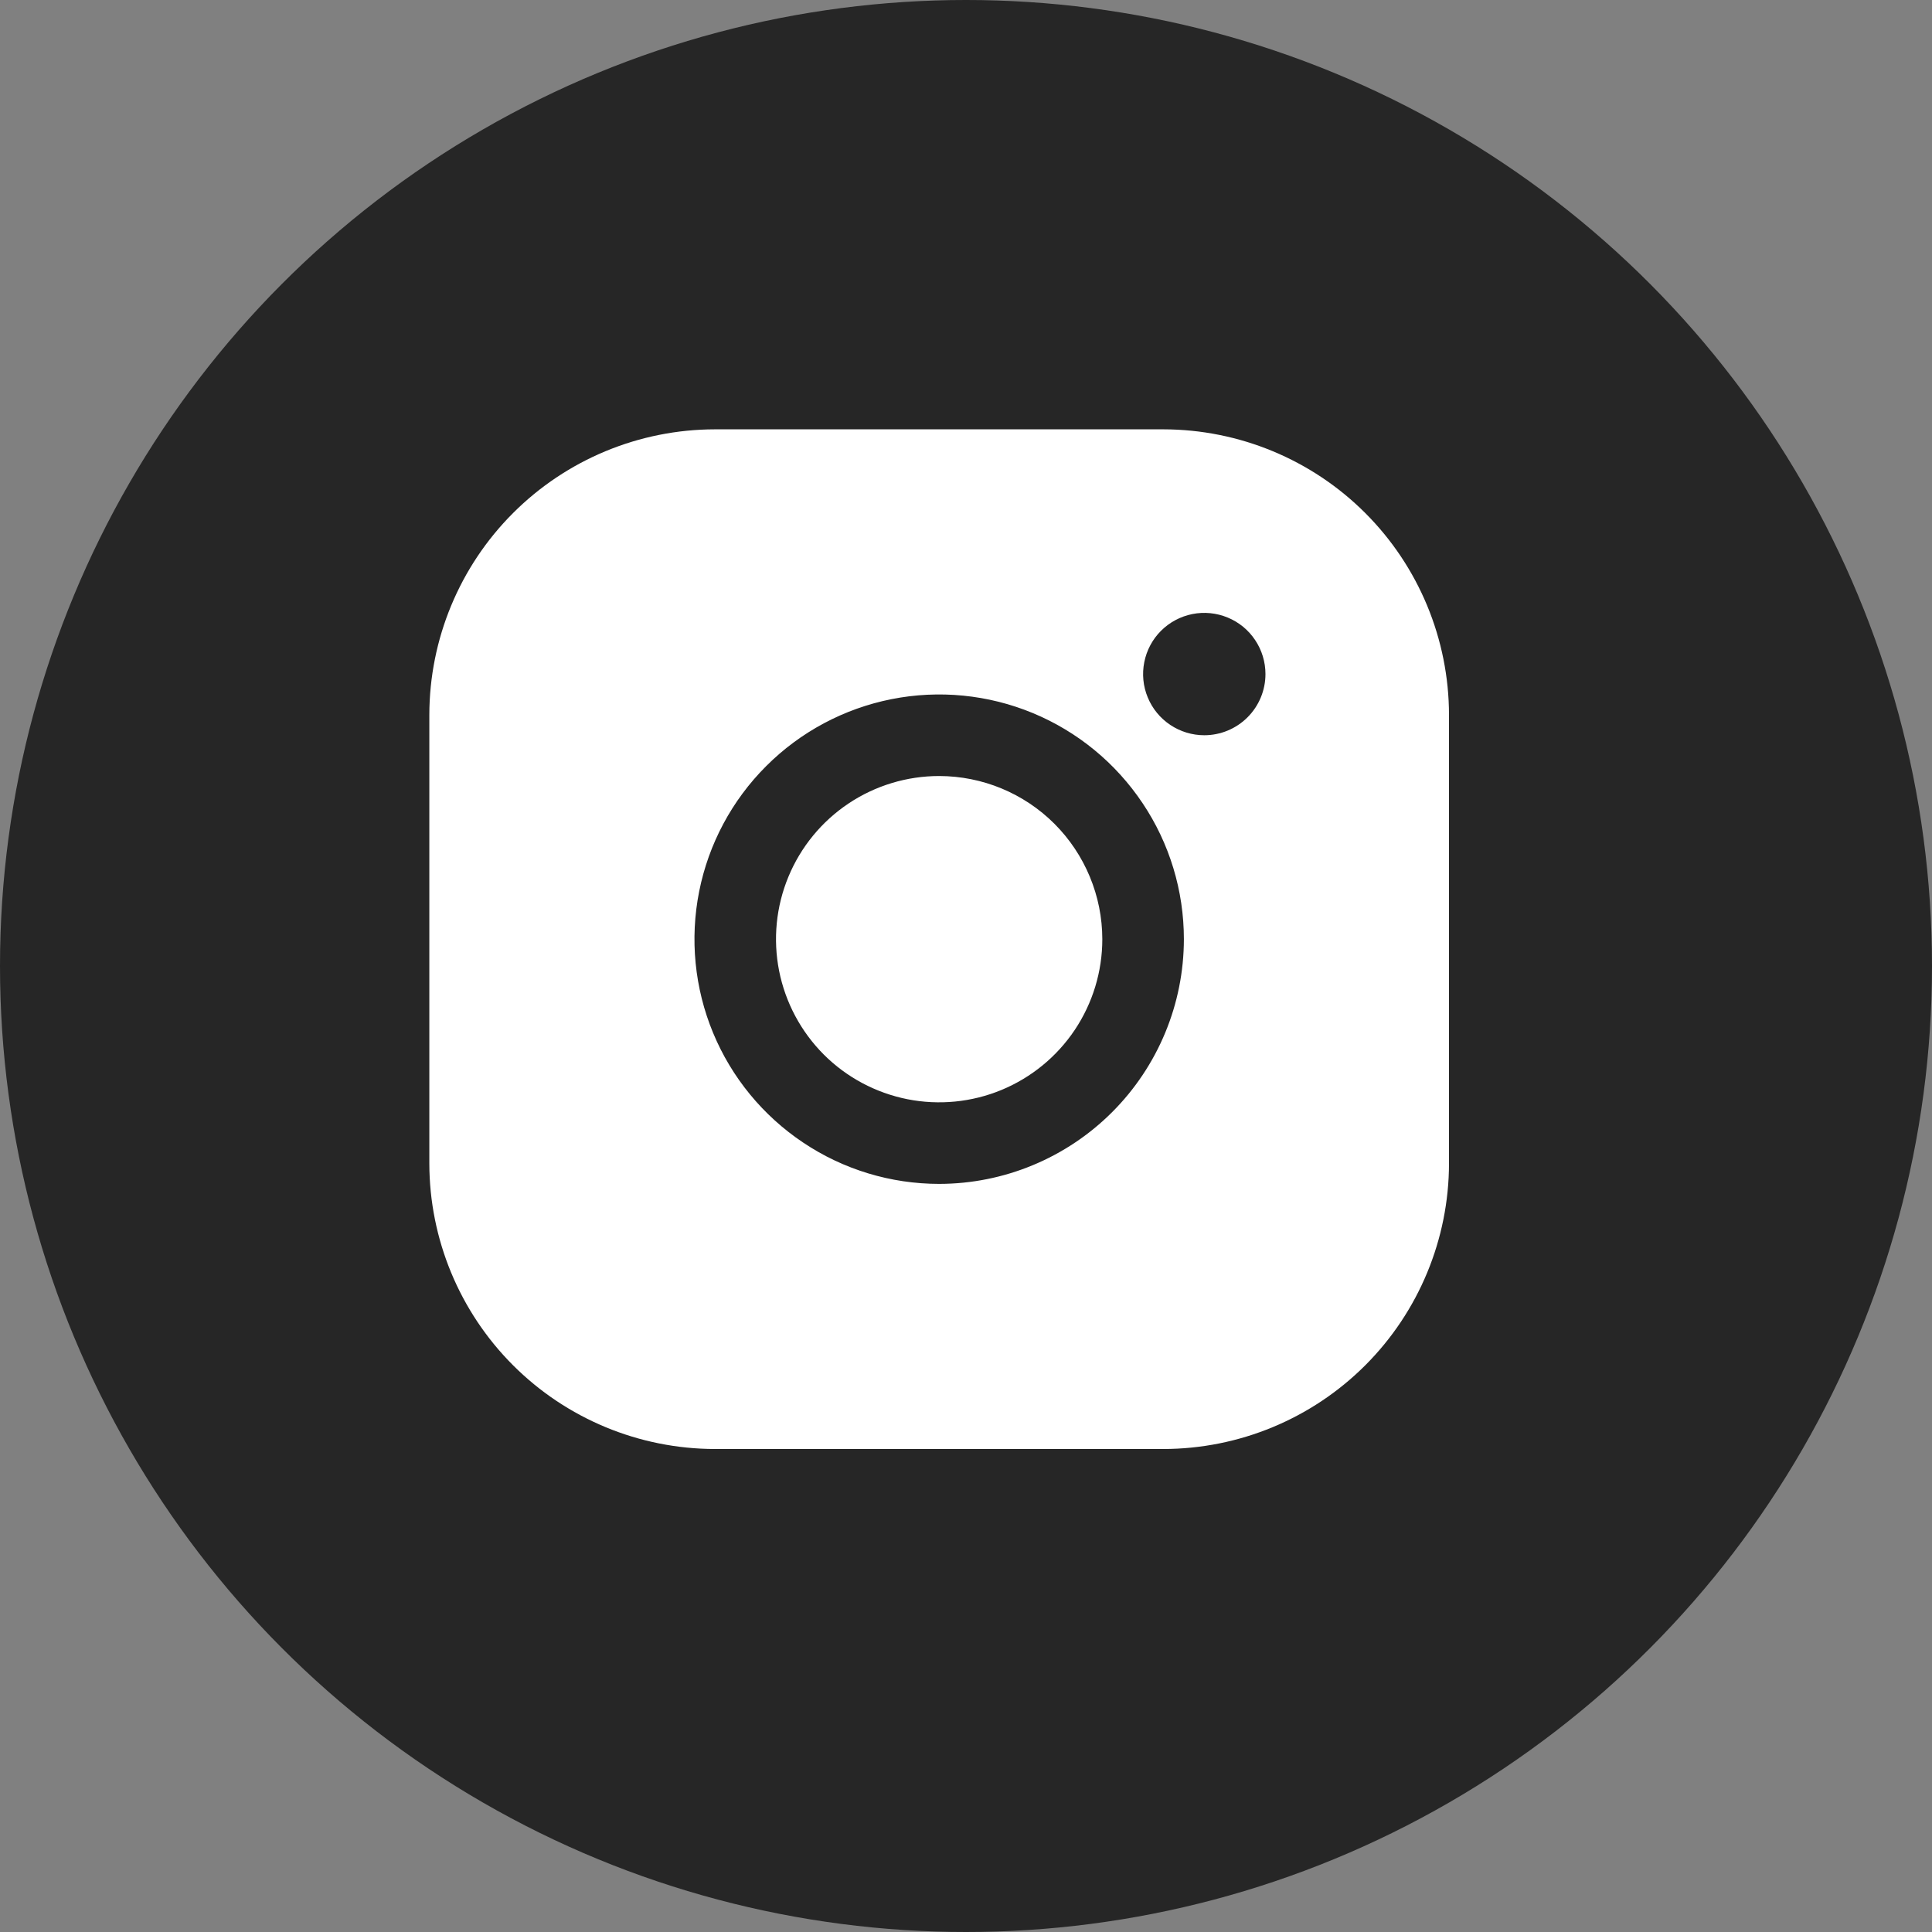
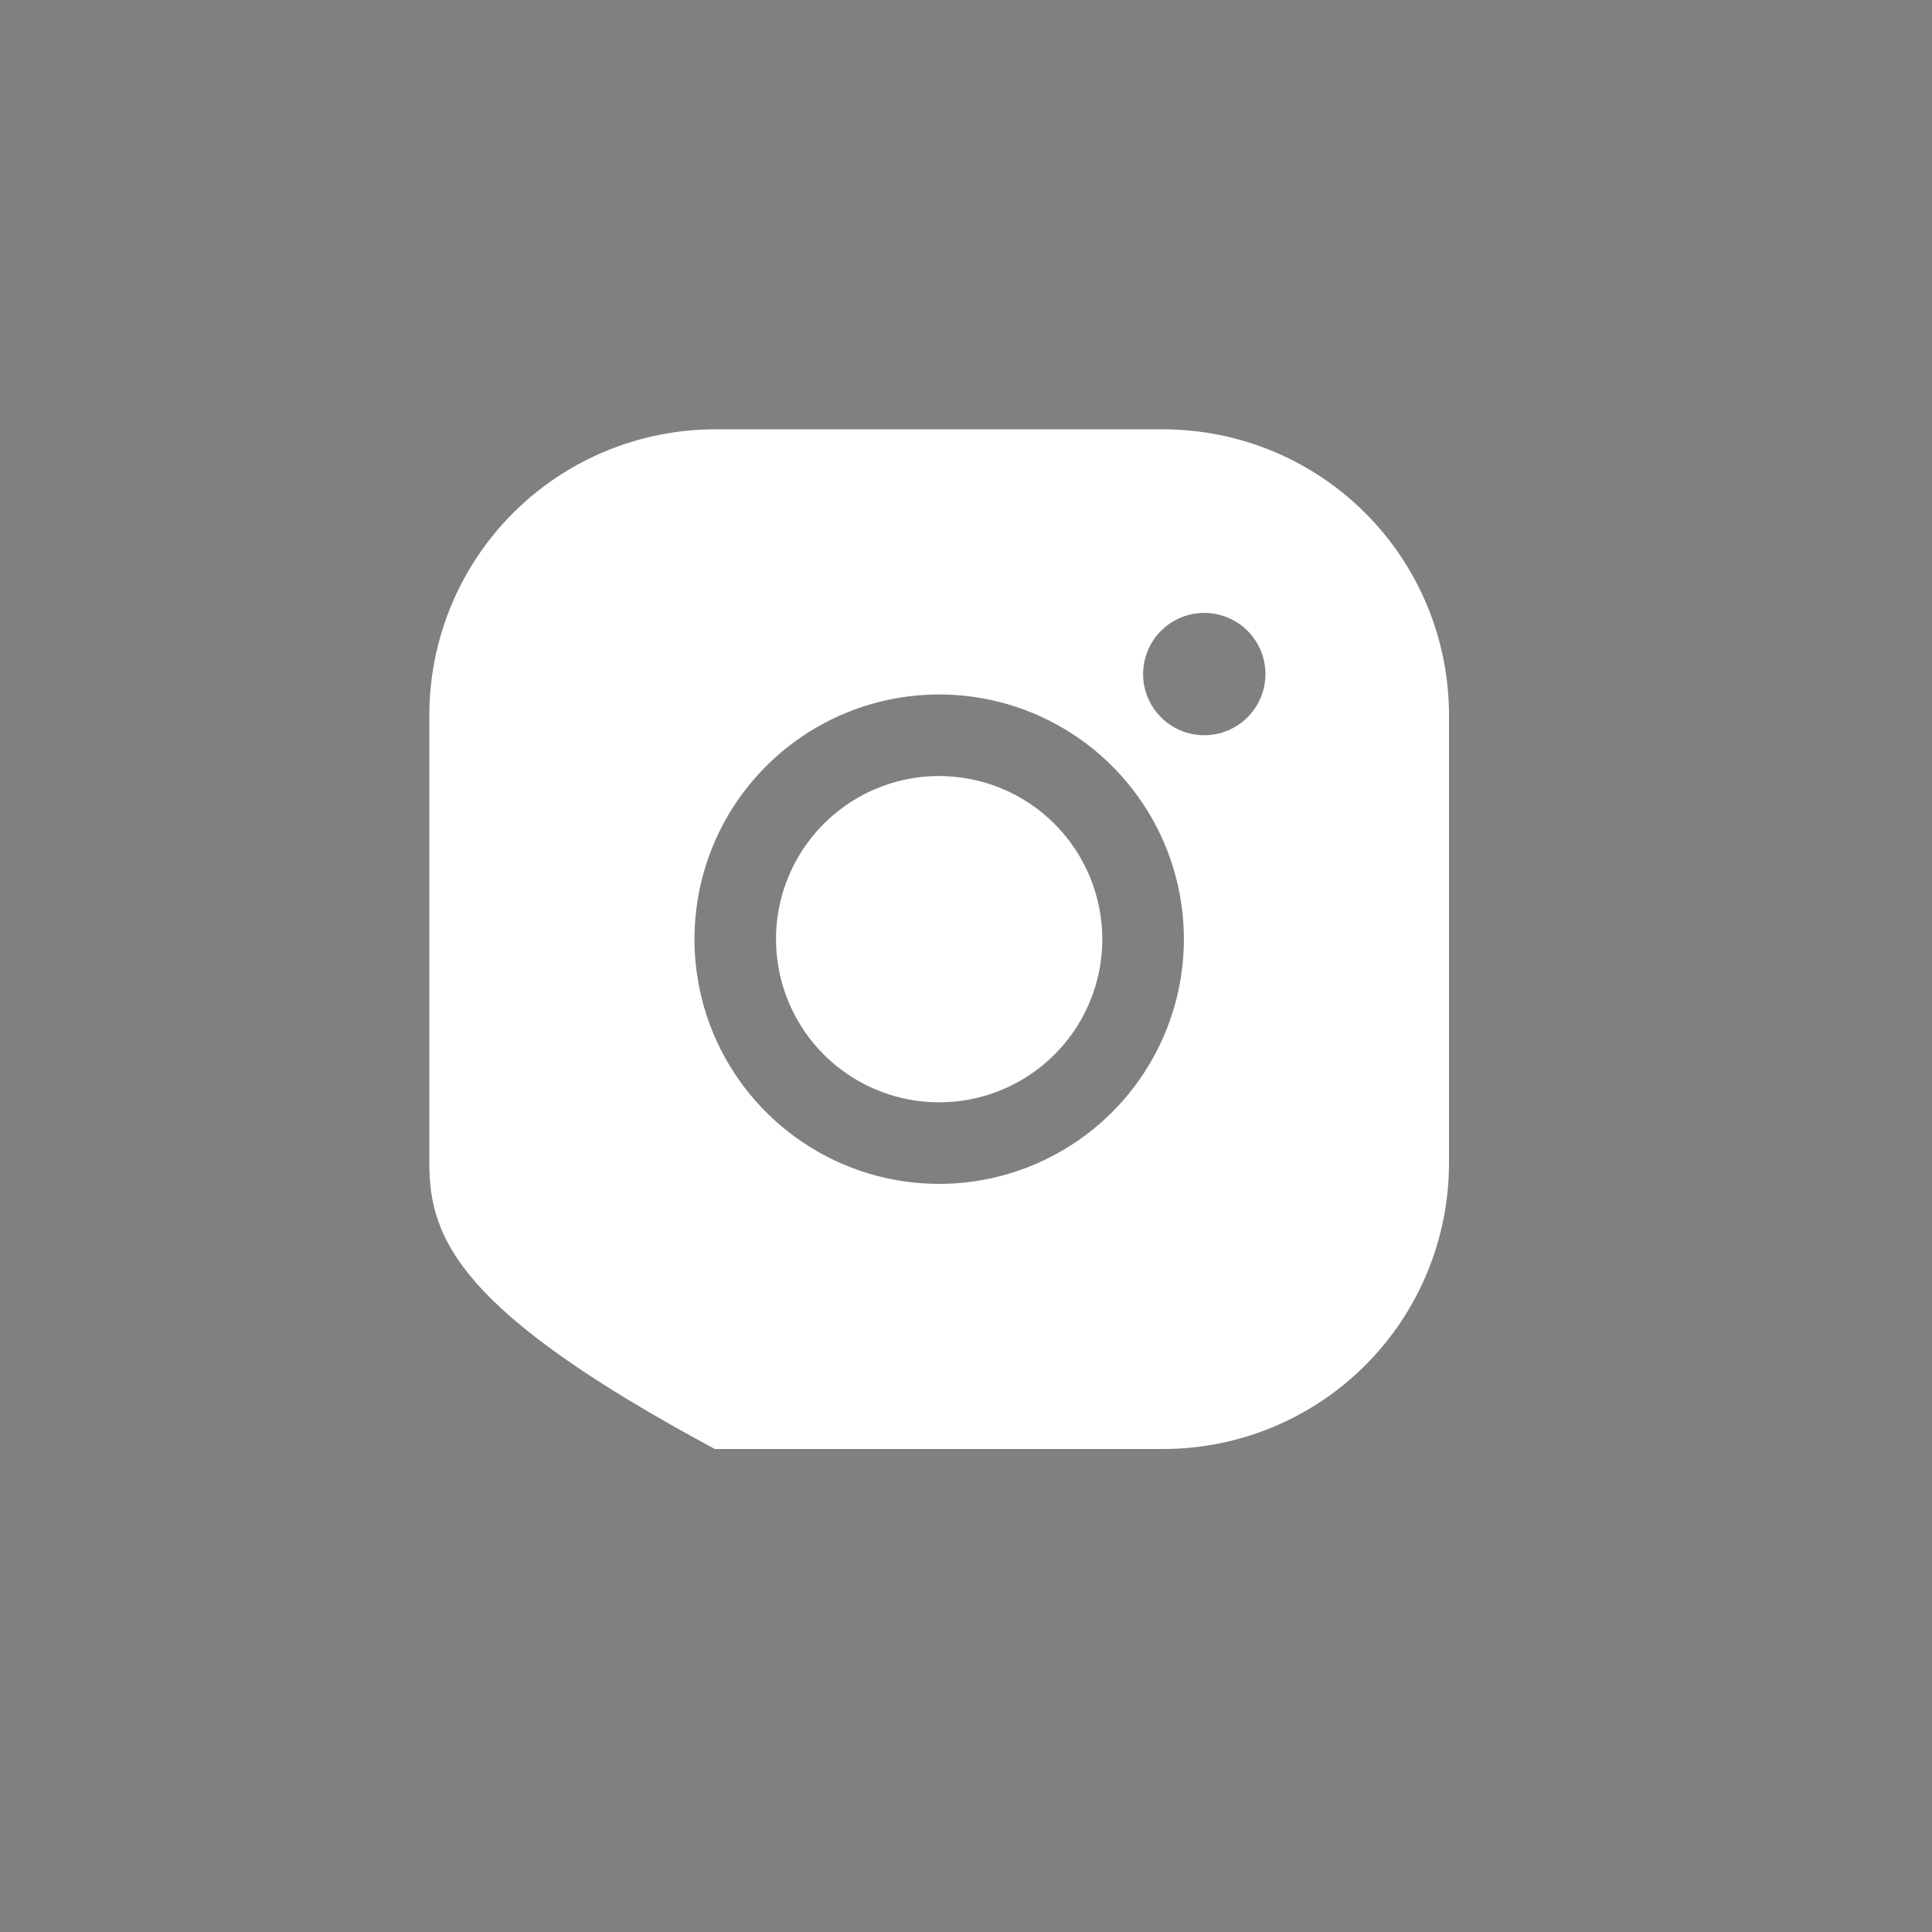
<svg xmlns="http://www.w3.org/2000/svg" width="36" height="36" viewBox="0 0 36 36" fill="none">
  <rect x="0" y="0" width="36" height="36" fill="#808080" stroke="none" />
-   <circle cx="18" cy="18" r="18" fill="#262626" />
-   <path d="M20.54 17.5C20.54 18.101 20.362 18.689 20.028 19.189C19.694 19.689 19.219 20.078 18.663 20.309C18.108 20.539 17.497 20.599 16.907 20.482C16.317 20.364 15.775 20.075 15.35 19.65C14.925 19.224 14.636 18.683 14.518 18.093C14.401 17.503 14.461 16.892 14.691 16.337C14.921 15.781 15.311 15.306 15.811 14.972C16.311 14.638 16.899 14.46 17.5 14.46C18.306 14.461 19.079 14.781 19.649 15.351C20.218 15.921 20.539 16.694 20.54 17.5ZM27 13.32V21.68C26.998 23.09 26.437 24.443 25.44 25.44C24.443 26.437 23.09 26.998 21.68 27H13.32C11.909 26.998 10.557 26.437 9.56 25.44C8.563 24.443 8.002 23.09 8 21.68V13.32C8.002 11.909 8.563 10.557 9.56 9.56C10.557 8.563 11.909 8.002 13.32 8H21.68C23.09 8.002 24.443 8.563 25.44 9.56C26.437 10.557 26.998 11.909 27 13.32ZM22.06 17.5C22.06 16.598 21.793 15.716 21.291 14.967C20.79 14.217 20.078 13.632 19.245 13.287C18.412 12.942 17.495 12.852 16.61 13.028C15.726 13.204 14.913 13.638 14.276 14.276C13.638 14.913 13.204 15.726 13.028 16.61C12.852 17.495 12.942 18.412 13.287 19.245C13.632 20.078 14.217 20.79 14.967 21.291C15.716 21.793 16.598 22.06 17.5 22.06C18.709 22.059 19.868 21.578 20.723 20.723C21.578 19.868 22.059 18.709 22.06 17.5ZM23.58 12.56C23.58 12.335 23.513 12.114 23.388 11.927C23.263 11.739 23.085 11.593 22.876 11.507C22.668 11.421 22.439 11.398 22.218 11.442C21.997 11.486 21.793 11.595 21.634 11.754C21.474 11.913 21.366 12.117 21.322 12.338C21.278 12.559 21.3 12.788 21.387 12.996C21.473 13.205 21.619 13.383 21.807 13.508C21.994 13.633 22.215 13.7 22.44 13.7C22.742 13.7 23.032 13.58 23.246 13.366C23.46 13.152 23.58 12.862 23.58 12.56Z" fill="white" />
+   <path d="M20.54 17.5C20.54 18.101 20.362 18.689 20.028 19.189C19.694 19.689 19.219 20.078 18.663 20.309C18.108 20.539 17.497 20.599 16.907 20.482C16.317 20.364 15.775 20.075 15.35 19.65C14.925 19.224 14.636 18.683 14.518 18.093C14.401 17.503 14.461 16.892 14.691 16.337C14.921 15.781 15.311 15.306 15.811 14.972C16.311 14.638 16.899 14.46 17.5 14.46C18.306 14.461 19.079 14.781 19.649 15.351C20.218 15.921 20.539 16.694 20.54 17.5ZM27 13.32V21.68C26.998 23.09 26.437 24.443 25.44 25.44C24.443 26.437 23.09 26.998 21.68 27H13.32C8.563 24.443 8.002 23.09 8 21.68V13.32C8.002 11.909 8.563 10.557 9.56 9.56C10.557 8.563 11.909 8.002 13.32 8H21.68C23.09 8.002 24.443 8.563 25.44 9.56C26.437 10.557 26.998 11.909 27 13.32ZM22.06 17.5C22.06 16.598 21.793 15.716 21.291 14.967C20.79 14.217 20.078 13.632 19.245 13.287C18.412 12.942 17.495 12.852 16.61 13.028C15.726 13.204 14.913 13.638 14.276 14.276C13.638 14.913 13.204 15.726 13.028 16.61C12.852 17.495 12.942 18.412 13.287 19.245C13.632 20.078 14.217 20.79 14.967 21.291C15.716 21.793 16.598 22.06 17.5 22.06C18.709 22.059 19.868 21.578 20.723 20.723C21.578 19.868 22.059 18.709 22.06 17.5ZM23.58 12.56C23.58 12.335 23.513 12.114 23.388 11.927C23.263 11.739 23.085 11.593 22.876 11.507C22.668 11.421 22.439 11.398 22.218 11.442C21.997 11.486 21.793 11.595 21.634 11.754C21.474 11.913 21.366 12.117 21.322 12.338C21.278 12.559 21.3 12.788 21.387 12.996C21.473 13.205 21.619 13.383 21.807 13.508C21.994 13.633 22.215 13.7 22.44 13.7C22.742 13.7 23.032 13.58 23.246 13.366C23.46 13.152 23.58 12.862 23.58 12.56Z" fill="white" />
</svg>